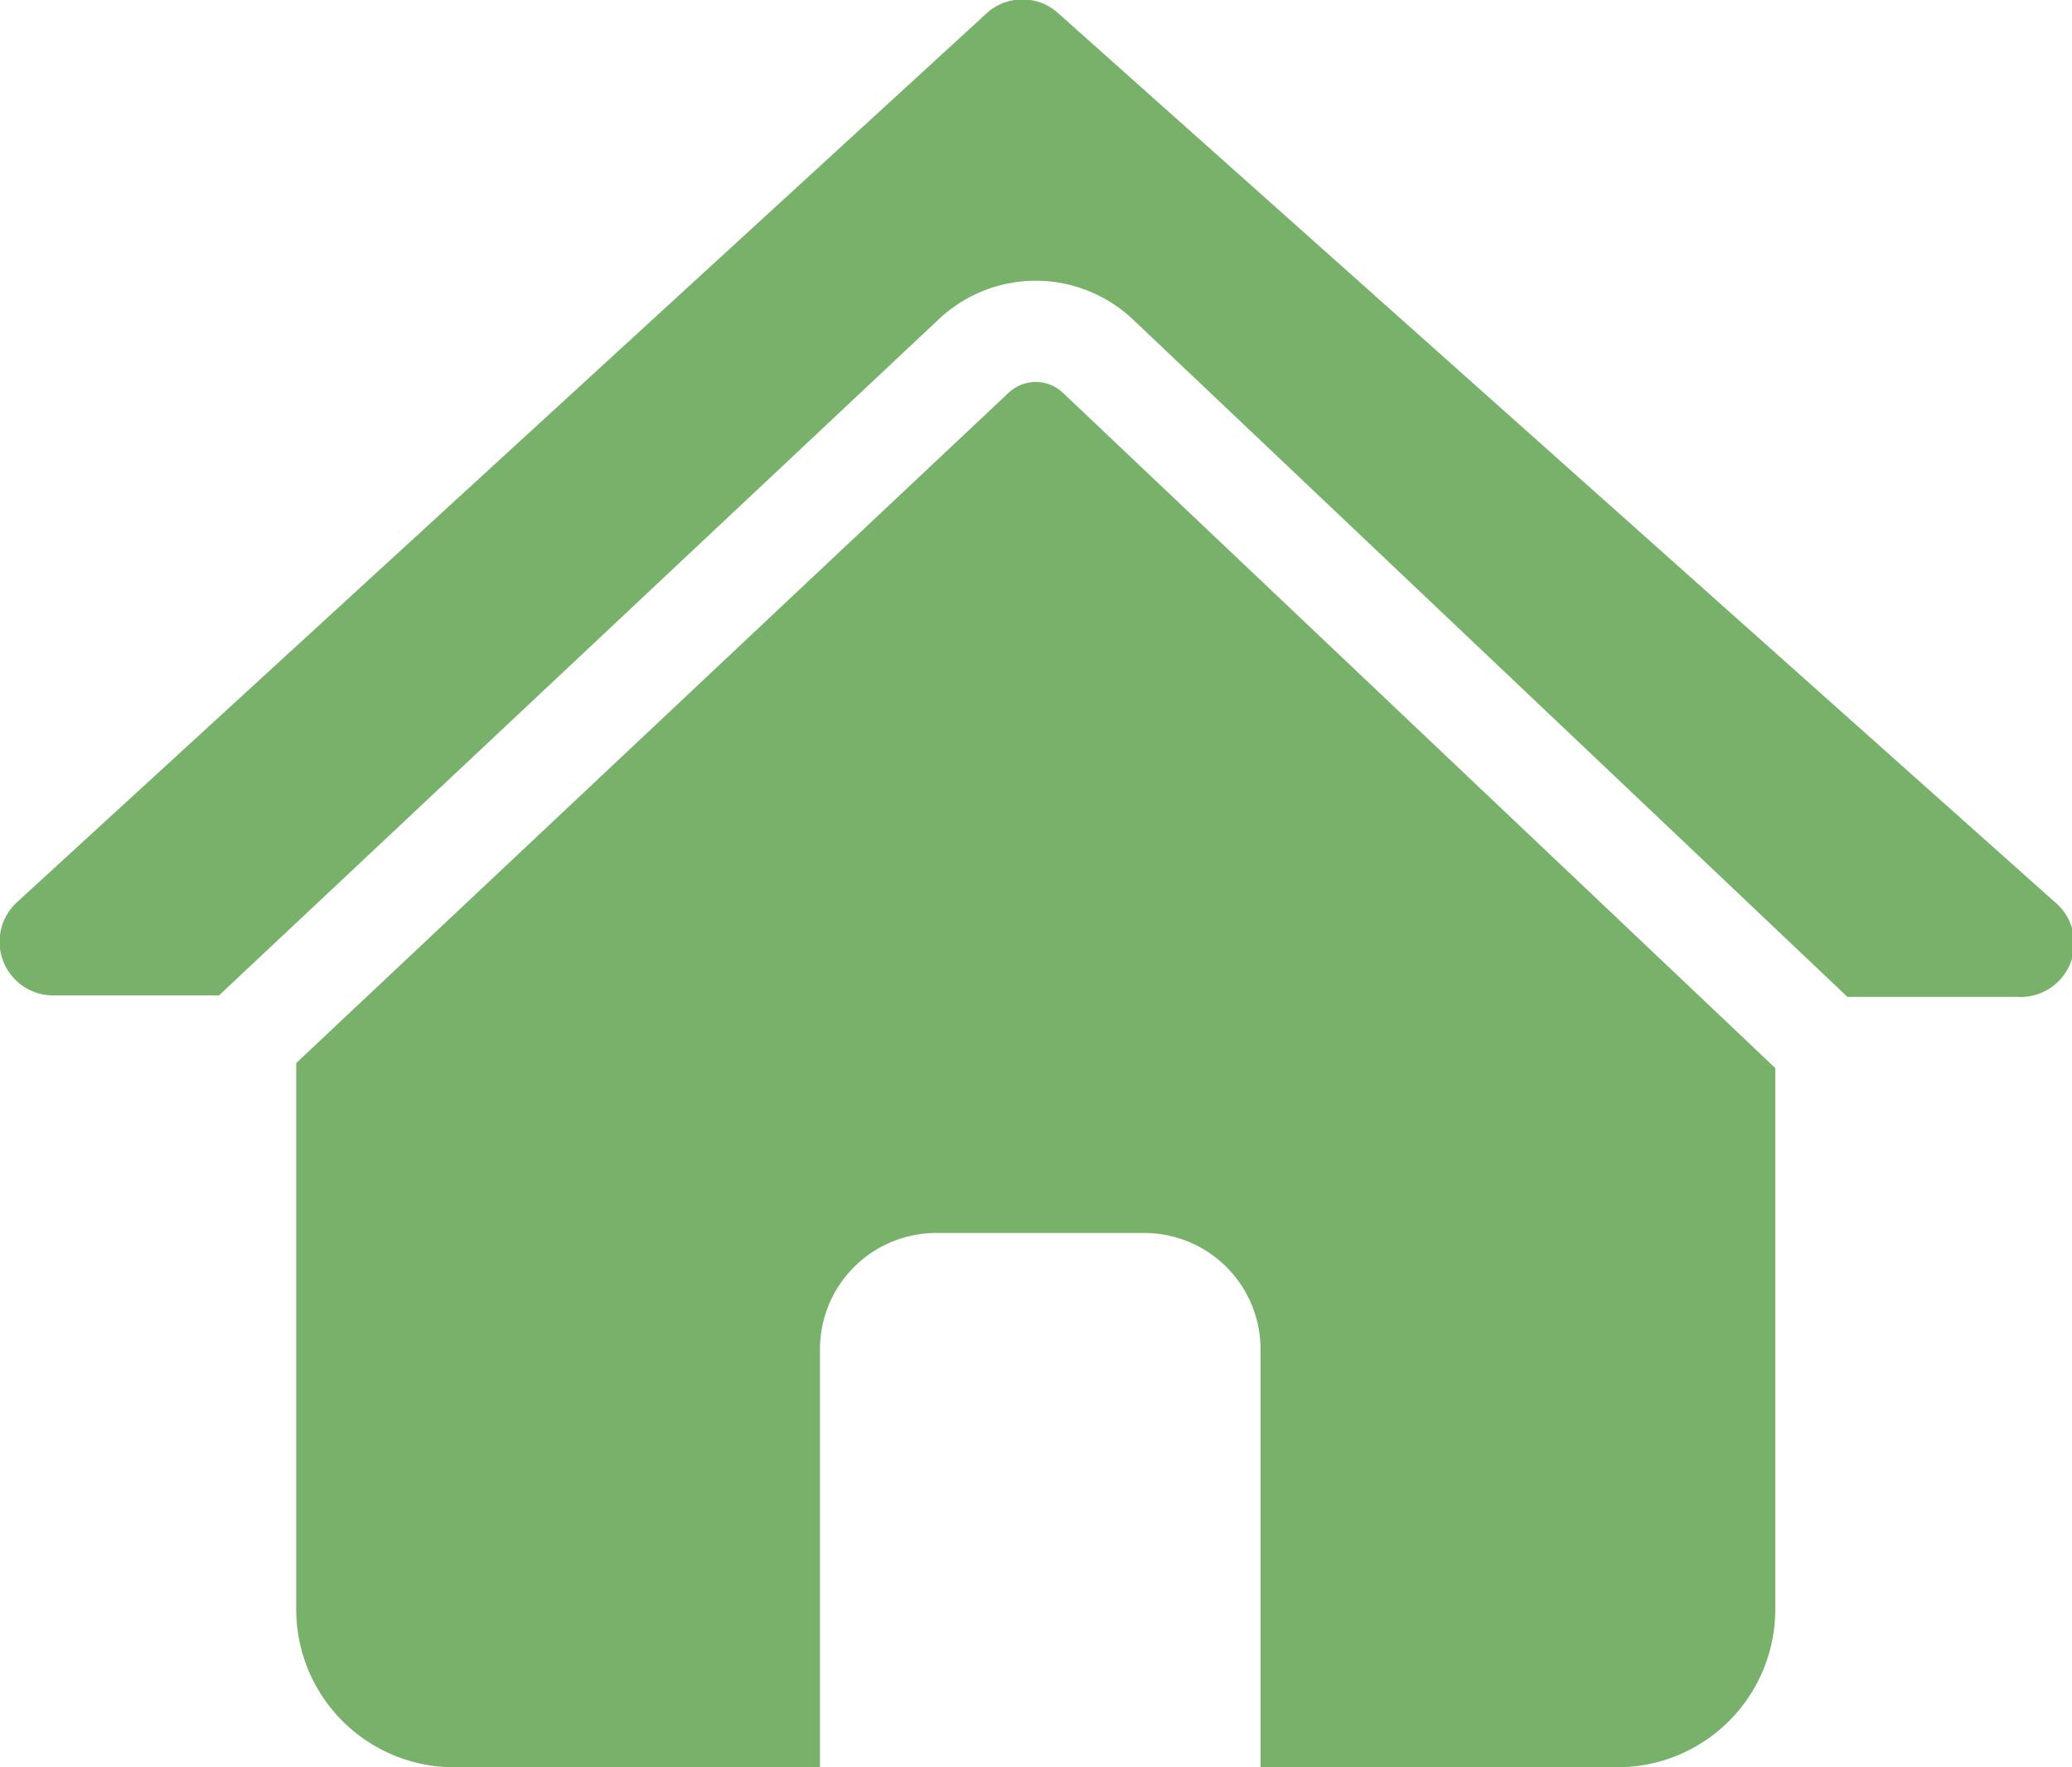
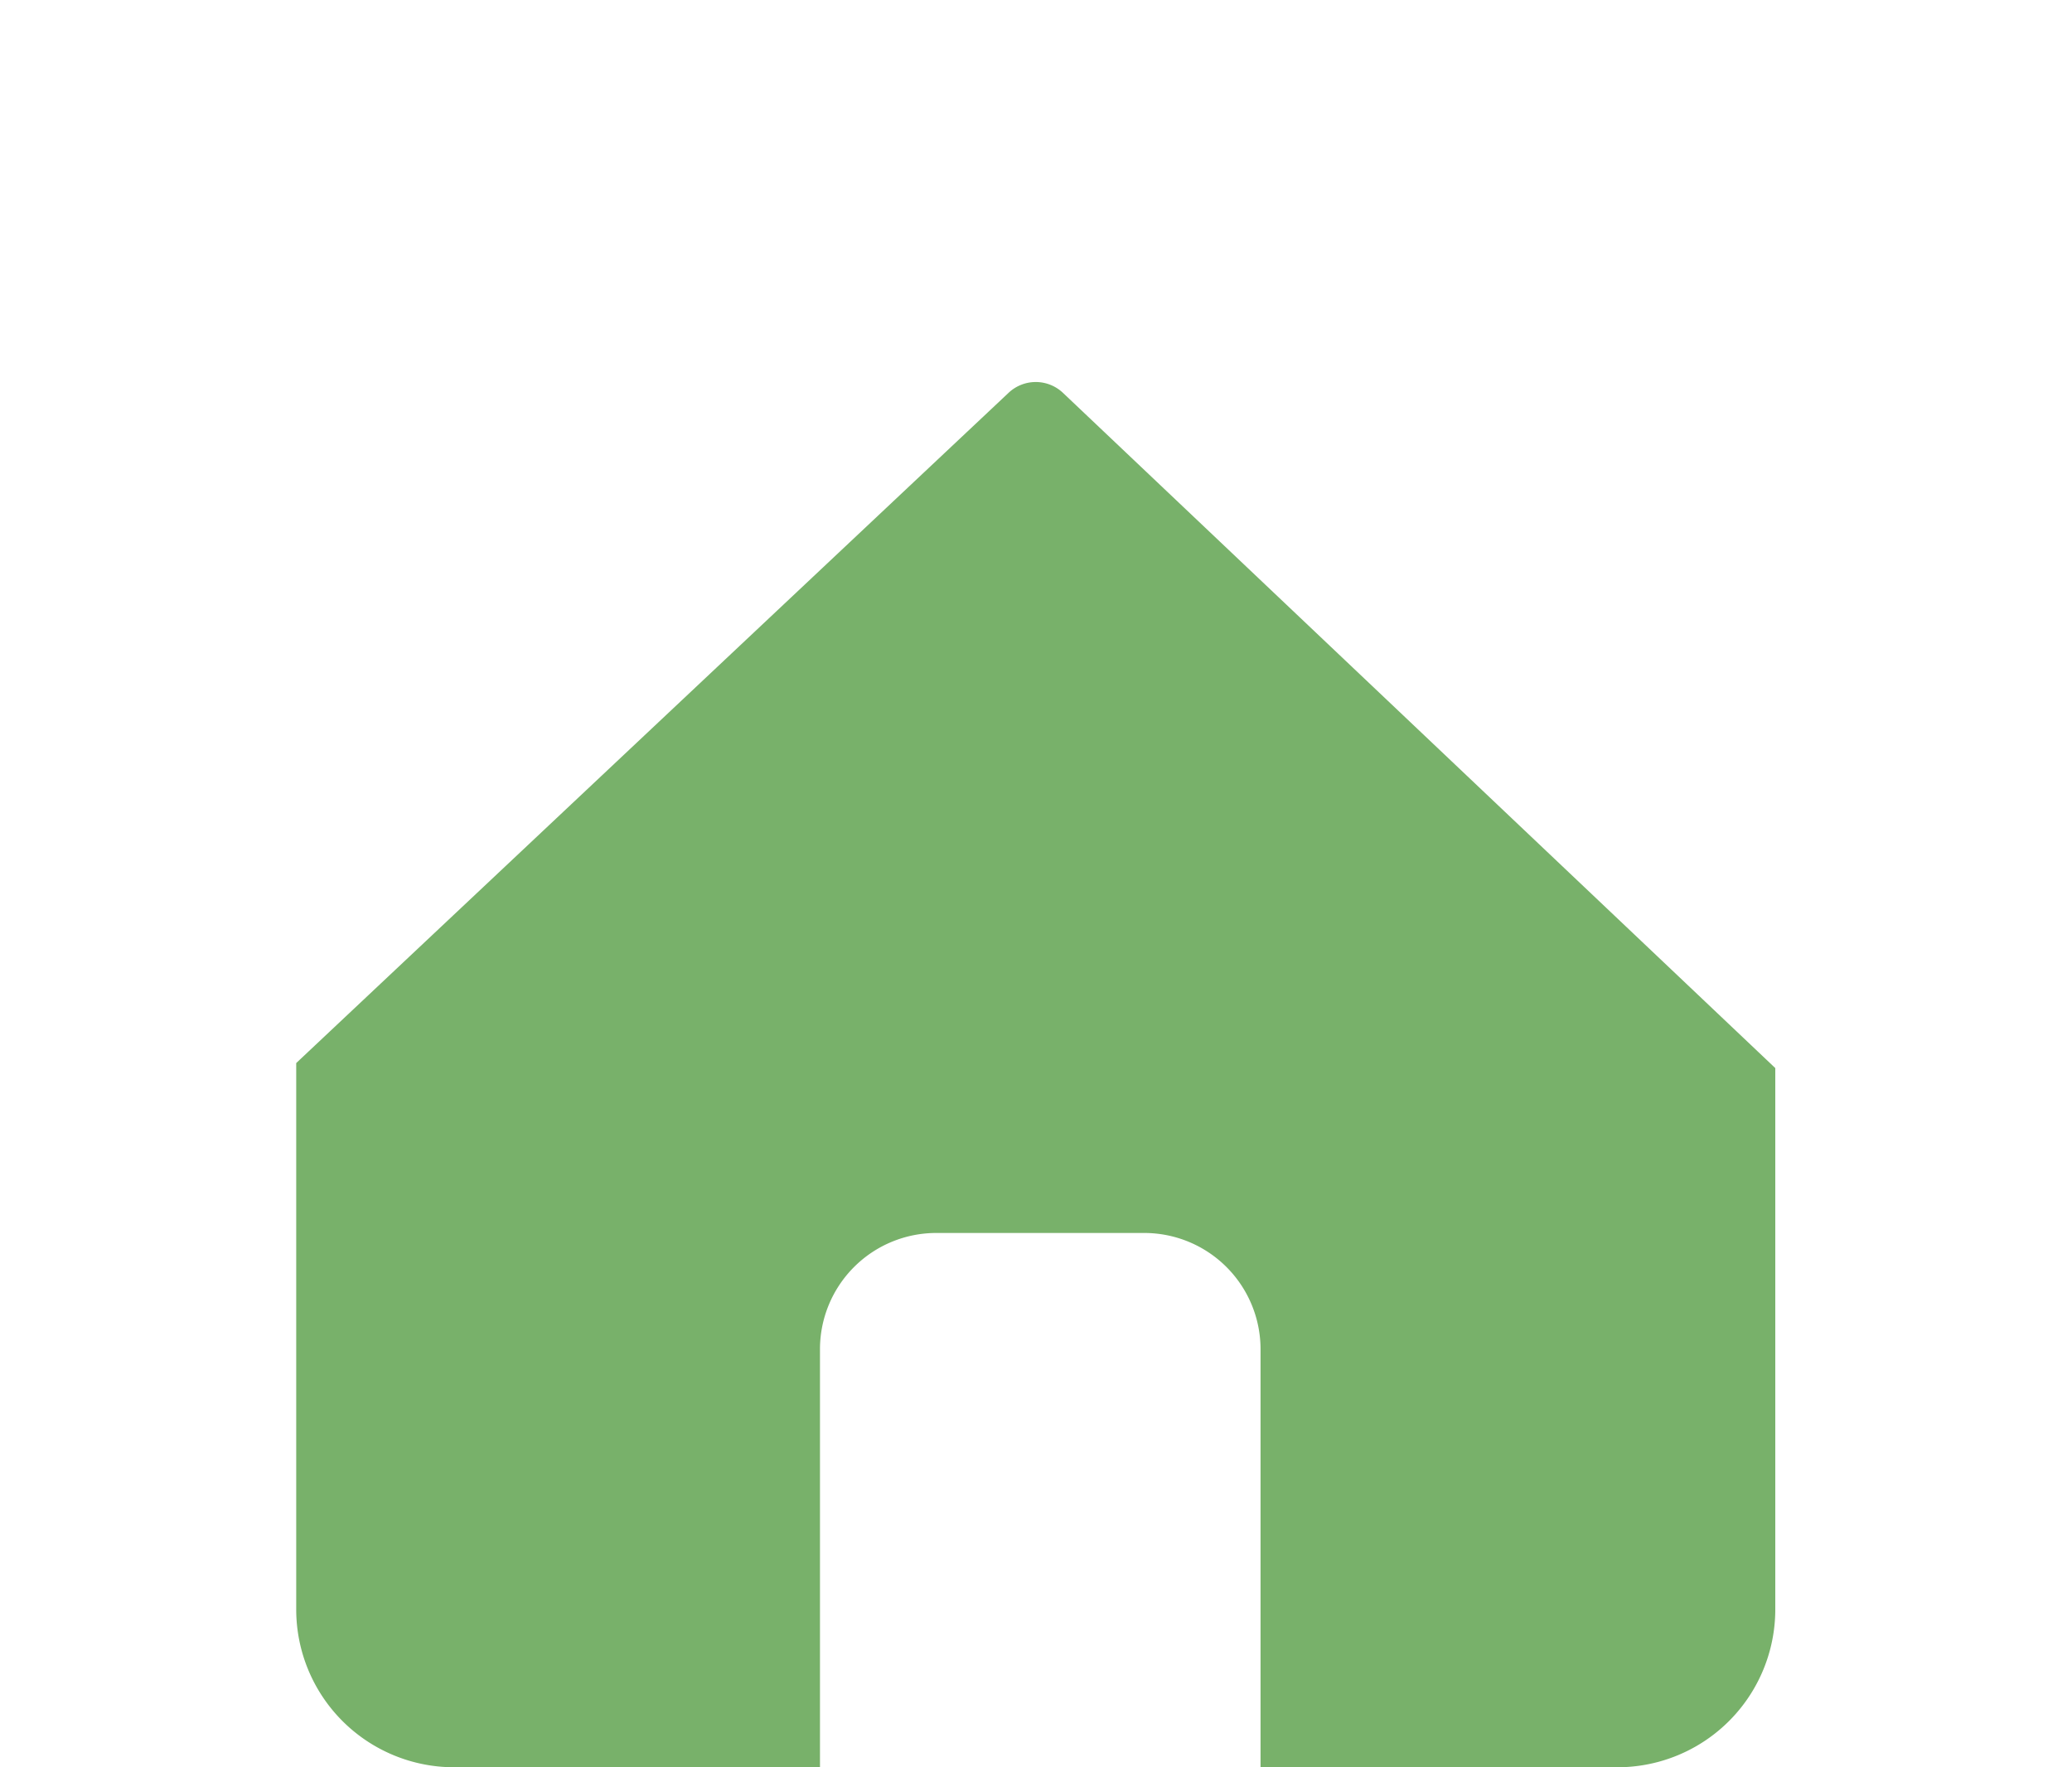
<svg xmlns="http://www.w3.org/2000/svg" viewBox="0 0 41.34 35.26">
  <defs>
    <style>.cls-1{fill:#78b16a;}</style>
  </defs>
  <g id="Layer_2" data-name="Layer 2">
    <g id="Grid">
-       <path class="cls-1" d="M18.73,6.37a2.82,2.82,0,0,1,3.87,0L36.86,19.89h3.4A1.07,1.07,0,0,0,41,18L21.12.27a1.06,1.06,0,0,0-1.44,0L.34,18a1.07,1.07,0,0,0,.73,1.86h3.3Z" />
      <path class="cls-1" d="M21.21,7.84a.79.79,0,0,0-1.09,0L5.91,21.21v10.9a3.15,3.15,0,0,0,3.15,3.15h7.3V26.92a2.32,2.32,0,0,1,2.33-2.32h4.14a2.32,2.32,0,0,1,2.32,2.32v8.34h7.12a3.15,3.15,0,0,0,3.15-3.15V21.31Z" />
    </g>
  </g>
</svg>